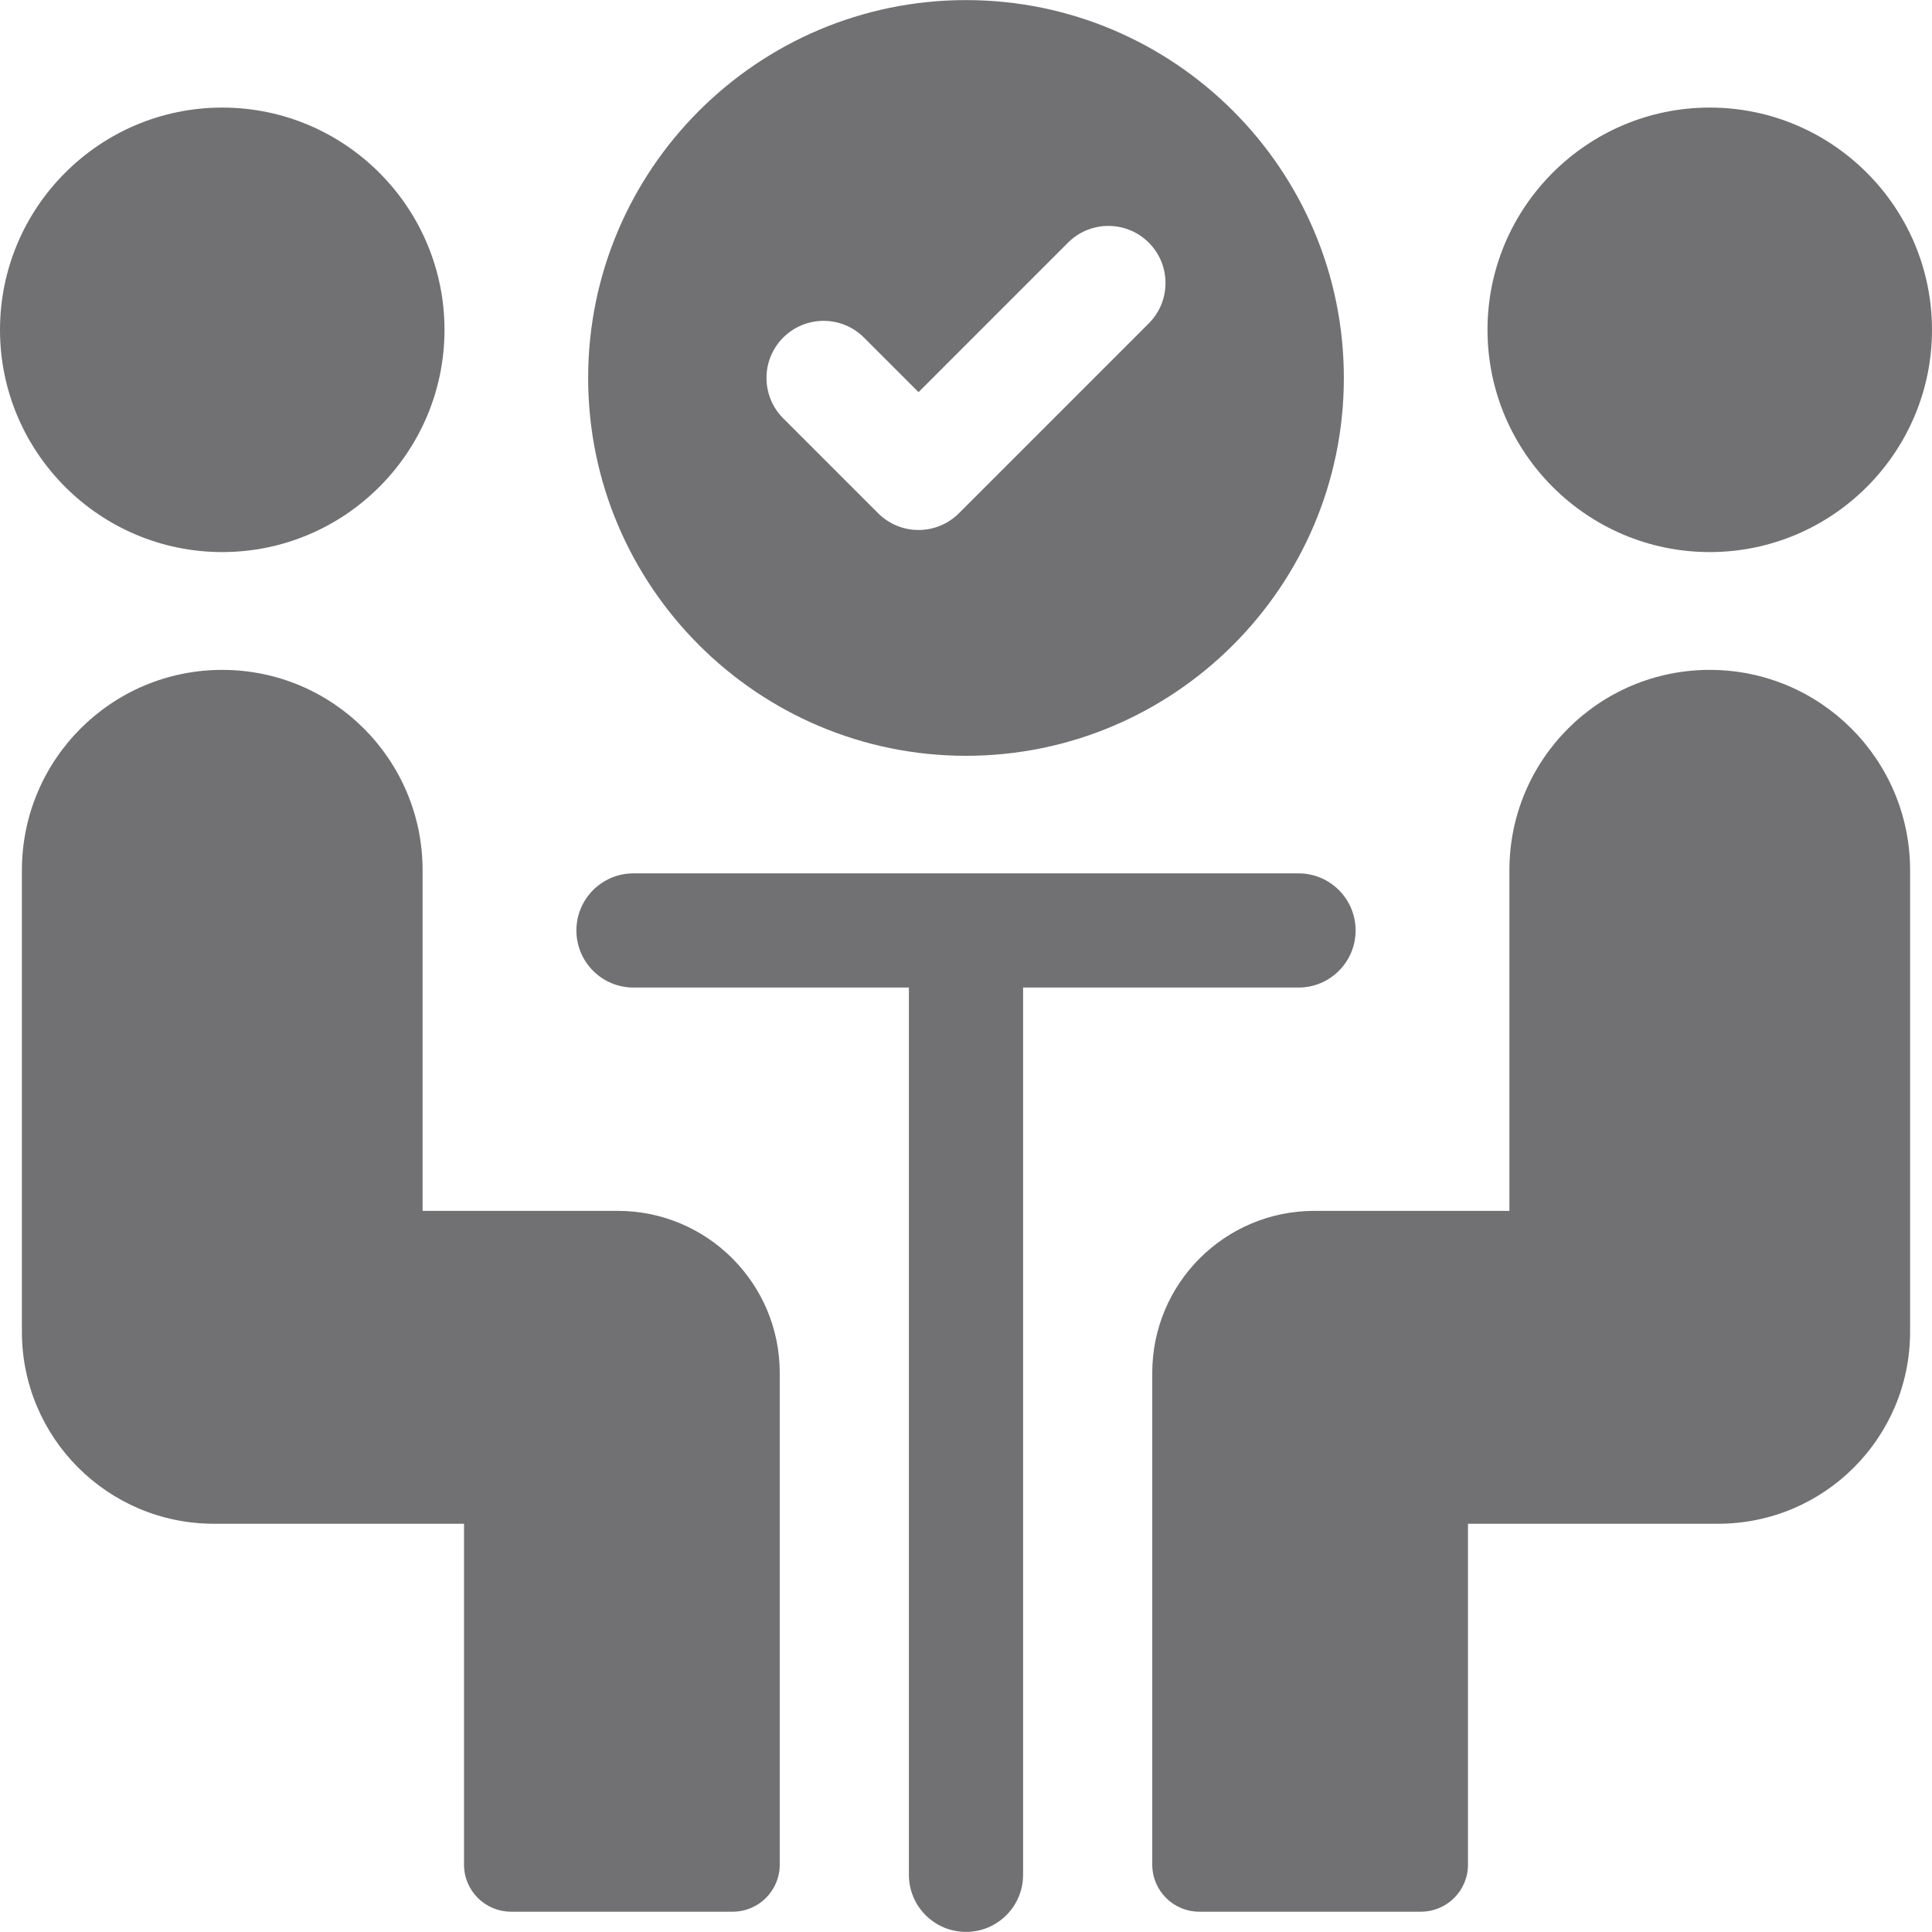
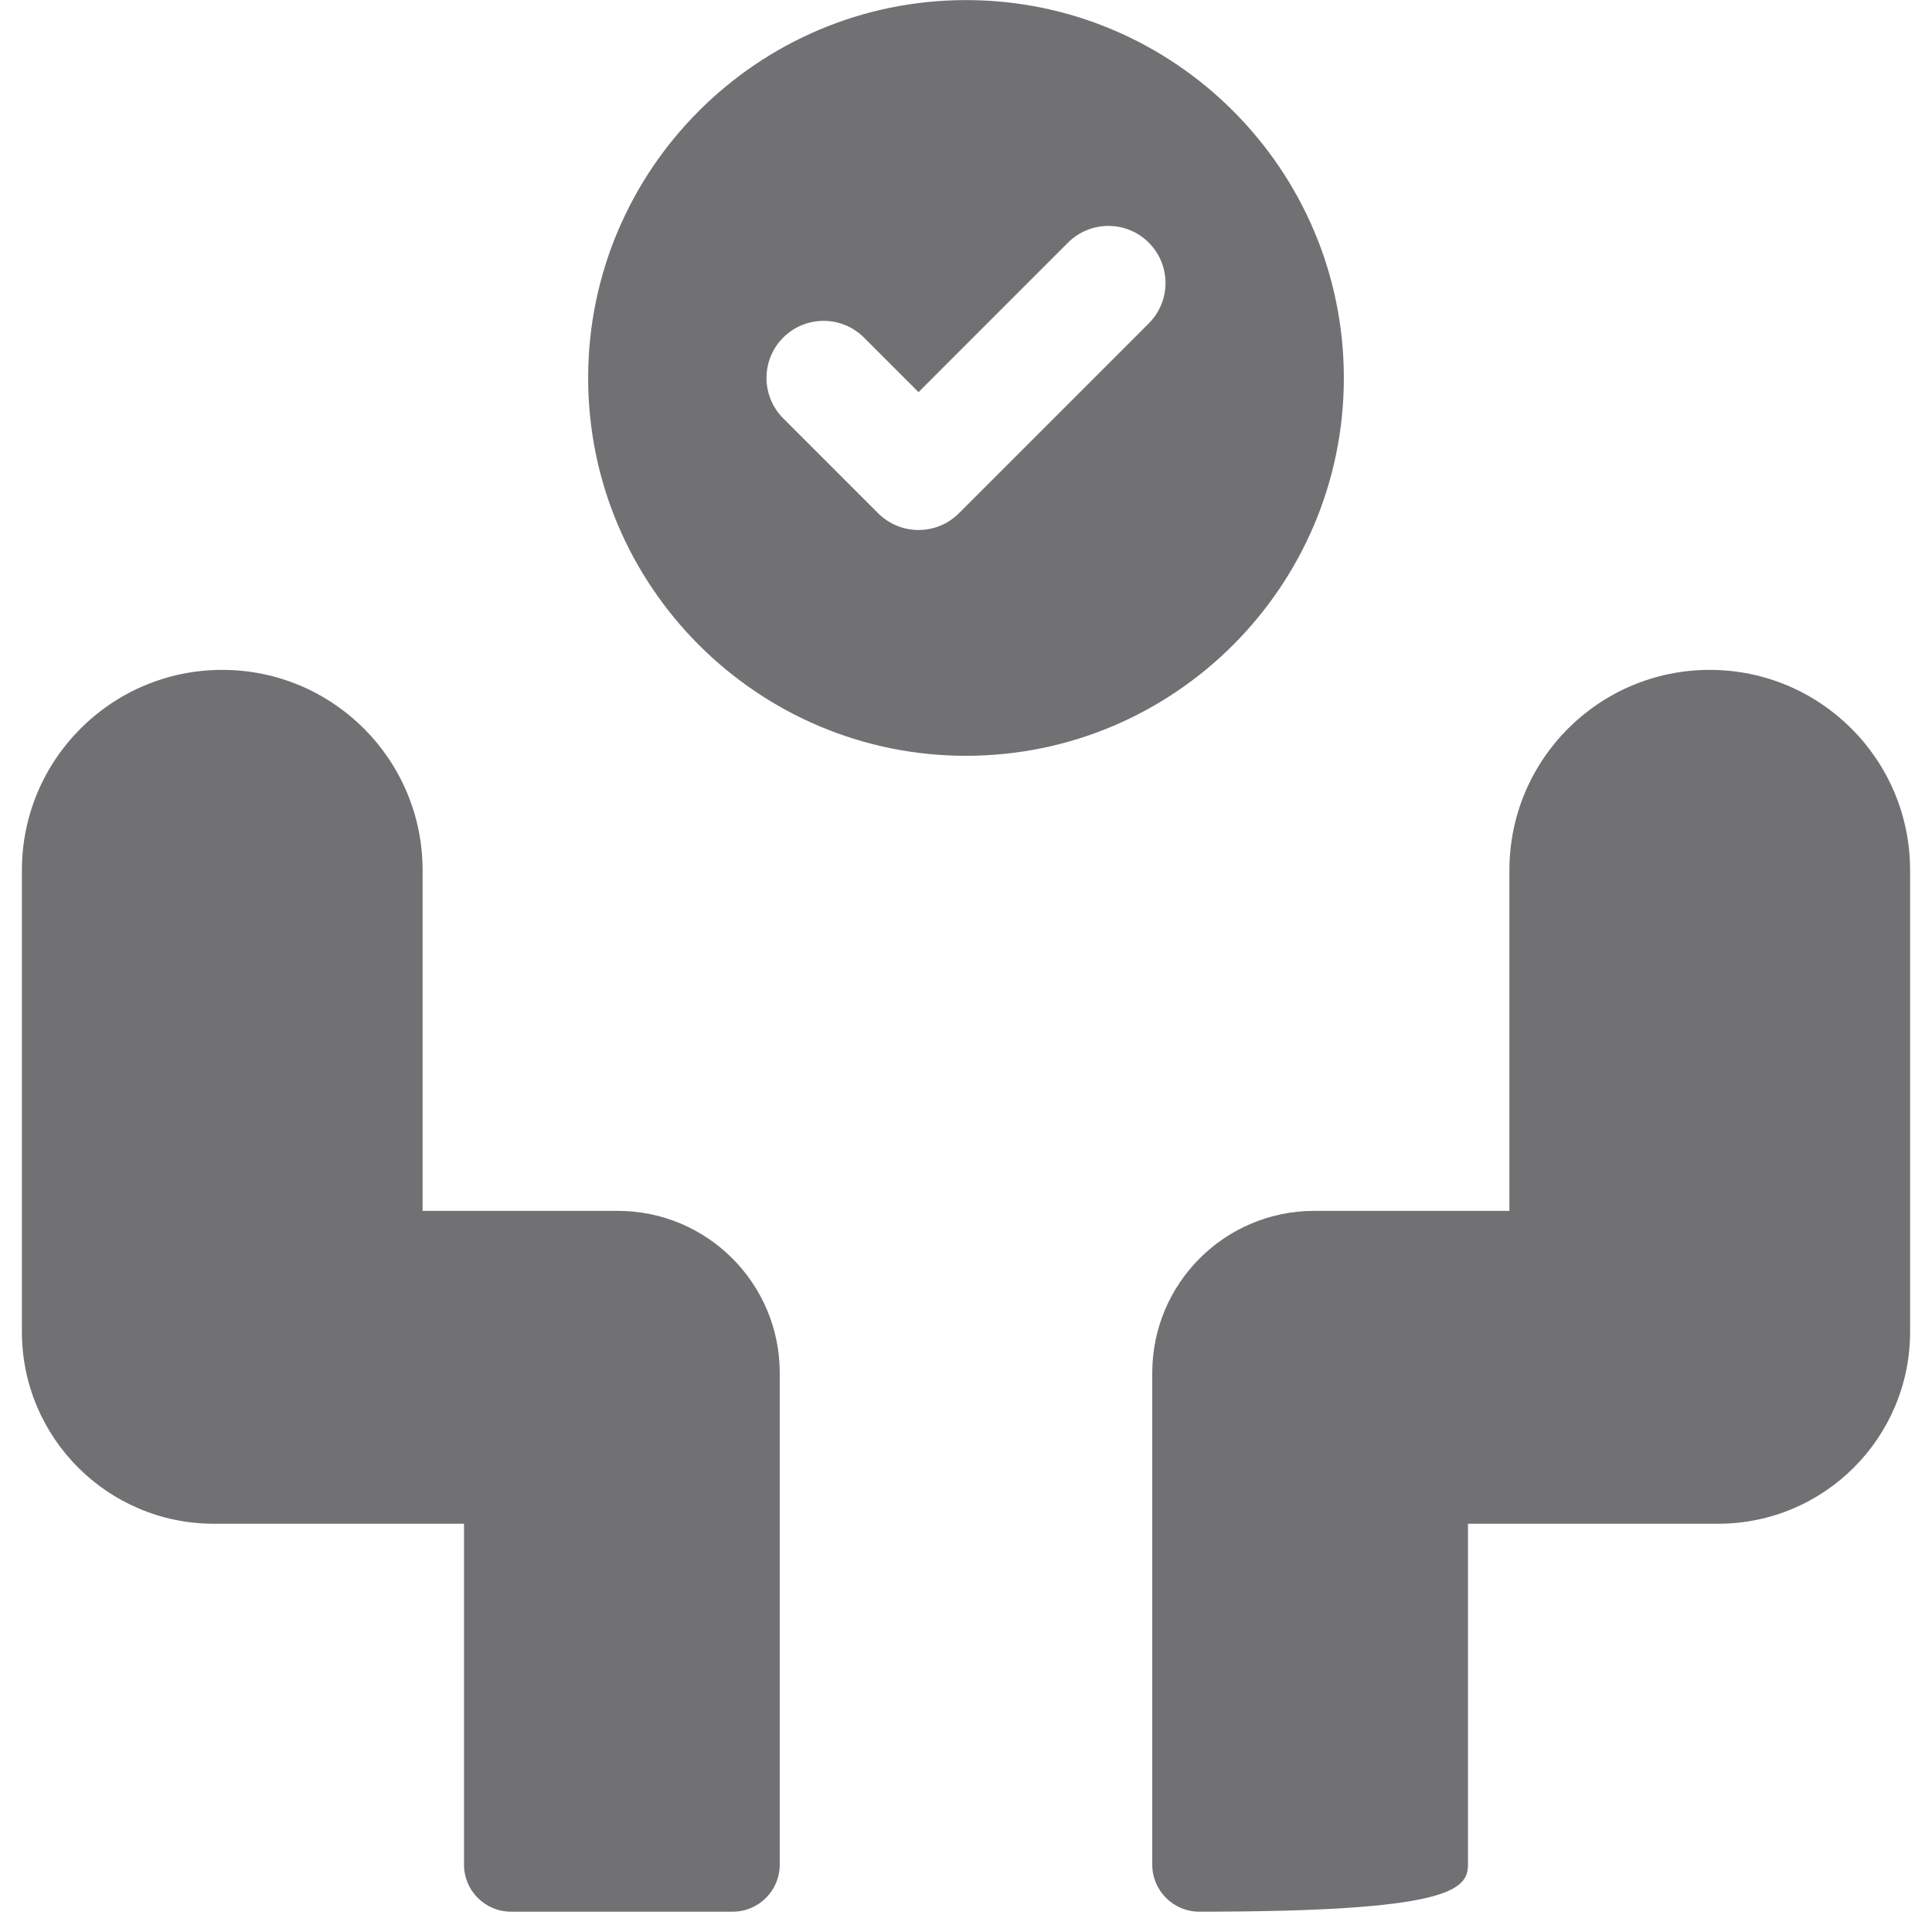
<svg xmlns="http://www.w3.org/2000/svg" width="100%" height="100%" viewBox="0 0 297 297" version="1.1" xml:space="preserve" style="fill-rule:evenodd;clip-rule:evenodd;stroke-linejoin:round;stroke-miterlimit:2;">
  <g>
    <path d="M148.5,116.187C180.529,116.187 206.586,90.13 206.586,58.101C206.586,26.072 180.529,0.014 148.5,0.014C116.471,0.014 90.414,26.072 90.414,58.101C90.414,90.13 116.471,116.187 148.5,116.187ZM120.402,51.894C123.831,48.467 129.387,48.467 132.816,51.894L141.203,60.282L164.184,37.3C167.613,33.873 173.169,33.873 176.598,37.3C180.026,40.728 180.026,46.286 176.598,49.714L147.41,78.902C145.696,80.615 143.45,81.473 141.203,81.473C138.956,81.473 136.71,80.616 134.996,78.902L120.402,64.308C116.974,60.88 116.974,55.321 120.402,51.894Z" style="fill:rgb(113,113,116);fill-rule:nonzero;" />
-     <path d="M34.165,84.869C53.004,84.869 68.331,69.542 68.331,50.703C68.331,31.864 53.004,16.537 34.165,16.537C15.326,16.537 0,31.864 0,50.703C0,69.542 15.326,84.869 34.165,84.869Z" style="fill:rgb(113,113,116);fill-rule:nonzero;" />
    <path d="M3.367,133.777L3.367,204.732C3.367,221.029 16.578,234.24 32.875,234.24L71.332,234.24L71.332,286.647C71.332,290.639 74.568,293.876 78.561,293.876L112.638,293.876C116.63,293.876 119.867,290.64 119.867,286.647L119.867,211.052C119.867,197.295 108.715,186.144 94.959,186.144L64.964,186.144L64.964,133.777C64.964,116.768 51.175,102.979 34.166,102.979C17.156,102.978 3.367,116.767 3.367,133.777Z" style="fill:rgb(113,113,116);fill-rule:nonzero;" />
-     <path d="M262.835,84.869C281.674,84.869 297,69.542 297,50.703C297,31.864 281.674,16.537 262.835,16.537C243.996,16.537 228.669,31.864 228.669,50.703C228.669,69.542 243.996,84.869 262.835,84.869Z" style="fill:rgb(113,113,116);fill-rule:nonzero;" />
-     <path d="M232.036,133.777L232.036,186.144L202.042,186.144C188.285,186.144 177.133,197.296 177.133,211.052L177.133,286.647C177.133,290.639 180.369,293.876 184.362,293.876L218.439,293.876C222.431,293.876 225.668,290.64 225.668,286.647L225.668,234.24L264.125,234.24C280.422,234.24 293.633,221.029 293.633,204.732L293.633,133.777C293.633,116.768 279.844,102.979 262.835,102.979C245.825,102.978 232.036,116.767 232.036,133.777Z" style="fill:rgb(113,113,116);fill-rule:nonzero;" />
-     <path d="M199.616,151.813C204.464,151.813 208.393,147.883 208.393,143.036C208.393,138.188 204.463,134.259 199.616,134.259L97.384,134.259C92.536,134.259 88.607,138.189 88.607,143.036C88.607,147.884 92.537,151.813 97.384,151.813L139.722,151.813L139.722,288.208C139.722,293.056 143.652,296.985 148.499,296.985C153.346,296.985 157.276,293.055 157.276,288.208L157.276,151.813L199.616,151.813Z" style="fill:rgb(113,113,116);fill-rule:nonzero;" />
+     <path d="M232.036,133.777L232.036,186.144L202.042,186.144C188.285,186.144 177.133,197.296 177.133,211.052L177.133,286.647C177.133,290.639 180.369,293.876 184.362,293.876C222.431,293.876 225.668,290.64 225.668,286.647L225.668,234.24L264.125,234.24C280.422,234.24 293.633,221.029 293.633,204.732L293.633,133.777C293.633,116.768 279.844,102.979 262.835,102.979C245.825,102.978 232.036,116.767 232.036,133.777Z" style="fill:rgb(113,113,116);fill-rule:nonzero;" />
  </g>
</svg>